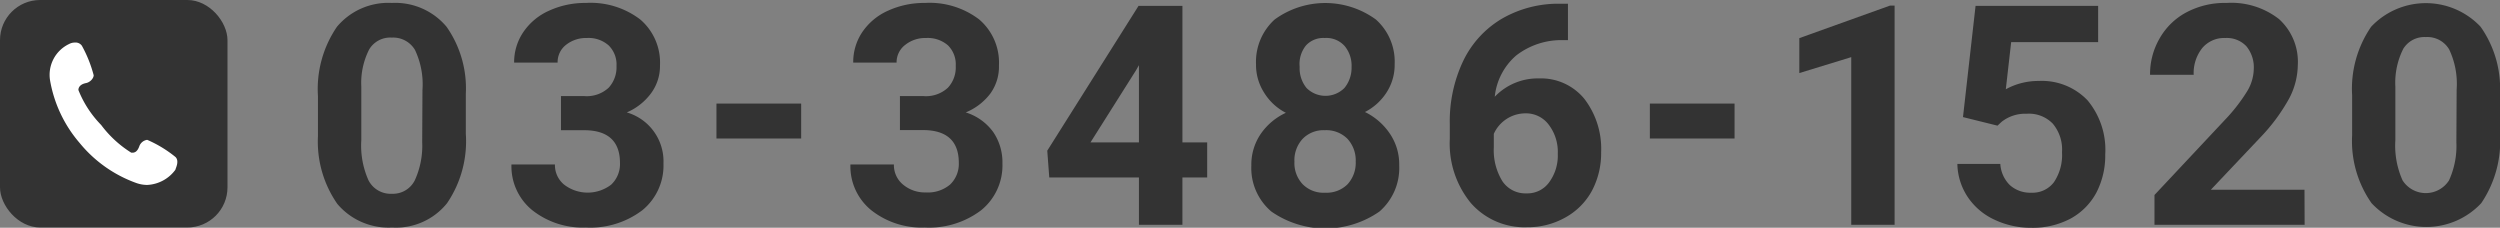
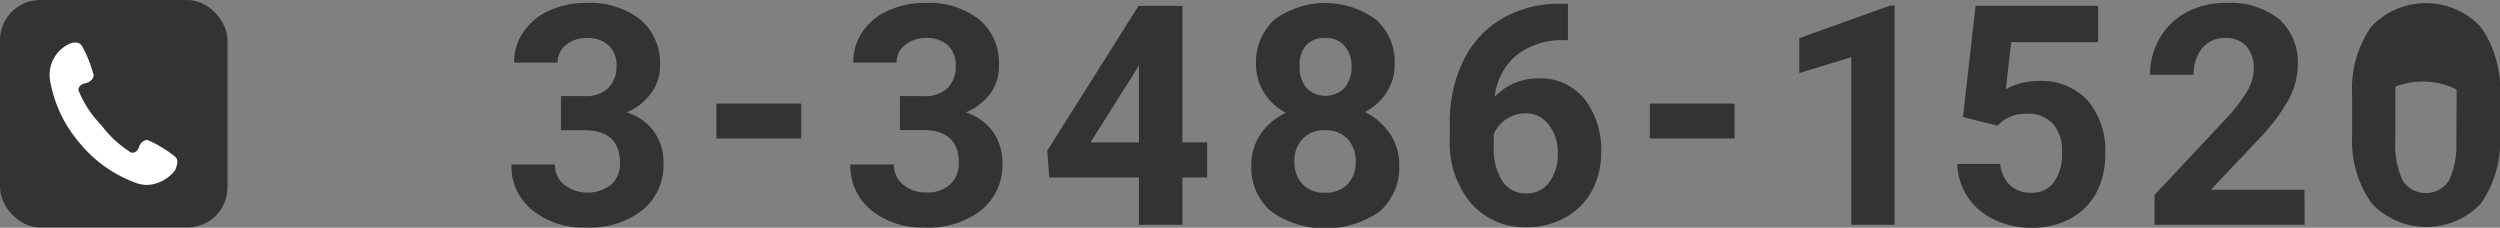
<svg xmlns="http://www.w3.org/2000/svg" viewBox="0 0 186.82 17.02">
  <rect x="0" y="0" width="186.82" height="17.02" fill="#808080" stroke="none" />
  <defs>
    <style>.a{fill:#333;}.b{fill:#fff;}</style>
  </defs>
  <title>hd_tel</title>
-   <path class="a" d="M34.81,10a8.22,8.22,0,0,1-1.4,5.18A4.88,4.88,0,0,1,29.3,17a5,5,0,0,1-4.09-1.76,8.13,8.13,0,0,1-1.45-5.06v-3A8.24,8.24,0,0,1,25.18,2,5,5,0,0,1,29.28.22,5,5,0,0,1,33.37,2,8,8,0,0,1,34.81,7ZM31.57,6.73a6,6,0,0,0-.56-3,1.89,1.89,0,0,0-1.73-.92,1.83,1.83,0,0,0-1.69.88A5.51,5.51,0,0,0,27,6.48v4a6.33,6.33,0,0,0,.54,3,1.86,1.86,0,0,0,1.75,1A1.83,1.83,0,0,0,31,13.47a6.2,6.2,0,0,0,.55-2.85Z" />
  <path class="a" d="M41.92,7.18h1.73a2.41,2.41,0,0,0,1.83-.62,2.26,2.26,0,0,0,.59-1.63,2,2,0,0,0-.59-1.54,2.26,2.26,0,0,0-1.62-.55,2.4,2.4,0,0,0-1.56.51,1.63,1.63,0,0,0-.63,1.33H38.42a4,4,0,0,1,.7-2.3A4.55,4.55,0,0,1,41.05.79,6.45,6.45,0,0,1,43.78.22a6.11,6.11,0,0,1,4.07,1.24,4.24,4.24,0,0,1,1.47,3.42A3.43,3.43,0,0,1,48.63,7,4.41,4.41,0,0,1,46.84,8.4a3.81,3.81,0,0,1,2.74,3.81A4.31,4.31,0,0,1,48,15.71,6.42,6.42,0,0,1,43.78,17a6.06,6.06,0,0,1-4-1.29,4.22,4.22,0,0,1-1.56-3.42h3.25a1.88,1.88,0,0,0,.69,1.51,2.89,2.89,0,0,0,3.51,0,2.11,2.11,0,0,0,.66-1.62c0-1.63-.9-2.45-2.69-2.45H41.92Z" />
  <path class="a" d="M59.87,10.35H53.54V7.74h6.33Z" />
  <path class="a" d="M67.25,7.18H69a2.41,2.41,0,0,0,1.83-.62,2.22,2.22,0,0,0,.59-1.63,2,2,0,0,0-.58-1.54,2.3,2.3,0,0,0-1.63-.55,2.4,2.4,0,0,0-1.56.51A1.63,1.63,0,0,0,67,4.68H63.76a4,4,0,0,1,.69-2.3A4.55,4.55,0,0,1,66.38.79,6.48,6.48,0,0,1,69.11.22a6.11,6.11,0,0,1,4.07,1.24,4.24,4.24,0,0,1,1.47,3.42A3.43,3.43,0,0,1,74,7,4.41,4.41,0,0,1,72.17,8.4a4,4,0,0,1,2.06,1.48,4,4,0,0,1,.68,2.33,4.31,4.31,0,0,1-1.59,3.5A6.42,6.42,0,0,1,69.11,17a6.06,6.06,0,0,1-4-1.29,4.22,4.22,0,0,1-1.56-3.42H66.8a1.88,1.88,0,0,0,.69,1.51,2.54,2.54,0,0,0,1.7.58A2.57,2.57,0,0,0,71,13.79a2.14,2.14,0,0,0,.65-1.62c0-1.63-.9-2.45-2.69-2.45H67.25Z" />
  <path class="a" d="M88.36,10.64h1.85v2.62H88.36V16.8H85.11V13.26h-6.7l-.15-2L85.08.44h3.28Zm-6.87,0h3.62V4.87l-.21.37Z" />
  <path class="a" d="M104.22,4.79a3.78,3.78,0,0,1-.6,2.11A4.18,4.18,0,0,1,102,8.37,4.74,4.74,0,0,1,103.87,10a4.07,4.07,0,0,1,.69,2.36,4.3,4.3,0,0,1-1.48,3.45,7.07,7.07,0,0,1-8.07,0,4.26,4.26,0,0,1-1.5-3.44,4.08,4.08,0,0,1,.7-2.36,4.63,4.63,0,0,1,1.88-1.58A4.11,4.11,0,0,1,94.45,6.9a3.85,3.85,0,0,1-.59-2.11,4.27,4.27,0,0,1,1.39-3.33,6.42,6.42,0,0,1,7.57,0A4.22,4.22,0,0,1,104.22,4.79Zm-2.91,7.29a2.38,2.38,0,0,0-.62-1.71A2.23,2.23,0,0,0,99,9.73a2.17,2.17,0,0,0-1.65.64,2.35,2.35,0,0,0-.62,1.71,2.3,2.3,0,0,0,.61,1.68,2.18,2.18,0,0,0,1.68.64,2.22,2.22,0,0,0,1.66-.61A2.36,2.36,0,0,0,101.31,12.08ZM101,5a2.3,2.3,0,0,0-.5-1.54A1.82,1.82,0,0,0,99,2.84a1.76,1.76,0,0,0-1.41.56A2.21,2.21,0,0,0,97.12,5a2.33,2.33,0,0,0,.51,1.57,2,2,0,0,0,2.84,0A2.38,2.38,0,0,0,101,5Z" />
  <path class="a" d="M117.17.28V3h-.32a5.52,5.52,0,0,0-3.54,1.14,4.69,4.69,0,0,0-1.61,3.09A4.44,4.44,0,0,1,115,5.86a4.19,4.19,0,0,1,3.39,1.52,6.13,6.13,0,0,1,1.26,4,6,6,0,0,1-.69,2.88,5,5,0,0,1-2,2,5.71,5.71,0,0,1-2.86.72,5.32,5.32,0,0,1-4.18-1.8,7,7,0,0,1-1.58-4.79V9.26a10.51,10.51,0,0,1,1-4.7,7.37,7.37,0,0,1,2.89-3.16A8.42,8.42,0,0,1,116.63.28ZM114,8.47A2.6,2.6,0,0,0,111.63,10v1a4.41,4.41,0,0,0,.64,2.54,2.07,2.07,0,0,0,1.8.91,2,2,0,0,0,1.69-.82,3.37,3.37,0,0,0,.65-2.14,3.34,3.34,0,0,0-.66-2.15A2.12,2.12,0,0,0,114,8.47Z" />
  <path class="a" d="M129.62,10.35h-6.33V7.74h6.33Z" />
  <path class="a" d="M141.58,16.8h-3.24V4.27l-3.88,1.19V2.85L141.23.42h.35Z" />
  <path class="a" d="M146.69,8.75l.94-8.31h9.16V3.15h-6.5l-.4,3.52a5.05,5.05,0,0,1,2.46-.62A4.72,4.72,0,0,1,156,7.5a5.78,5.78,0,0,1,1.32,4.05,6,6,0,0,1-.66,2.84,4.78,4.78,0,0,1-1.92,1.94,6,6,0,0,1-2.94.69,6.32,6.32,0,0,1-2.75-.6,4.84,4.84,0,0,1-2-1.69,4.61,4.61,0,0,1-.78-2.48h3.21a2.42,2.42,0,0,0,.72,1.59,2.28,2.28,0,0,0,1.6.56,2,2,0,0,0,1.69-.79,3.64,3.64,0,0,0,.6-2.24,3,3,0,0,0-.69-2.13,2.47,2.47,0,0,0-1.94-.74,2.85,2.85,0,0,0-1.88.6l-.31.29Z" />
  <path class="a" d="M172.22,16.8H161V14.57l5.29-5.64a12.81,12.81,0,0,0,1.61-2.07,3.33,3.33,0,0,0,.52-1.69,2.48,2.48,0,0,0-.55-1.71,2,2,0,0,0-1.57-.62,2.14,2.14,0,0,0-1.73.75,3,3,0,0,0-.64,2h-3.26a5.3,5.3,0,0,1,.72-2.73,5,5,0,0,1,2-1.94,6.13,6.13,0,0,1,3-.7,5.78,5.78,0,0,1,3.92,1.21,4.3,4.3,0,0,1,1.4,3.43,5.49,5.49,0,0,1-.63,2.47,13.8,13.8,0,0,1-2.16,2.93l-3.71,3.92h7Z" />
-   <path class="a" d="M186.82,10a8.28,8.28,0,0,1-1.4,5.18,5.61,5.61,0,0,1-8.2,0,8.06,8.06,0,0,1-1.45-5.06v-3A8.18,8.18,0,0,1,177.19,2a5.62,5.62,0,0,1,8.18,0A8,8,0,0,1,186.82,7Zm-3.24-3.31a6,6,0,0,0-.56-3,1.89,1.89,0,0,0-1.74-.92,1.85,1.85,0,0,0-1.69.88A5.63,5.63,0,0,0,179,6.48v4a6.33,6.33,0,0,0,.54,3,2.06,2.06,0,0,0,3.47,0,6.2,6.2,0,0,0,.55-2.85Z" />
+   <path class="a" d="M186.82,10a8.28,8.28,0,0,1-1.4,5.18,5.61,5.61,0,0,1-8.2,0,8.06,8.06,0,0,1-1.45-5.06v-3A8.18,8.18,0,0,1,177.19,2a5.62,5.62,0,0,1,8.18,0A8,8,0,0,1,186.82,7Zm-3.24-3.31A5.63,5.63,0,0,0,179,6.48v4a6.33,6.33,0,0,0,.54,3,2.06,2.06,0,0,0,3.47,0,6.2,6.2,0,0,0,.55-2.85Z" />
  <rect class="a" width="17" height="17" rx="3" />
  <path class="b" d="M11,13.82a2.47,2.47,0,0,1-.83-.15,9.7,9.7,0,0,1-4.23-3A9.68,9.68,0,0,1,3.74,6,2.55,2.55,0,0,1,5.16,3.29a.9.9,0,0,1,.44-.11.57.57,0,0,1,.52.24A9.63,9.63,0,0,1,7,5.62c0,.23-.26.53-.58.59-.59.12-.56.5-.56.52A7.91,7.91,0,0,0,7.56,9.34a8.29,8.29,0,0,0,2.25,2.07l0,0h.07c.11,0,.36,0,.53-.48a.73.73,0,0,1,.59-.48,9,9,0,0,1,2.11,1.28c.32.31,0,.87,0,.95A2.77,2.77,0,0,1,11,13.82Z" />
</svg>